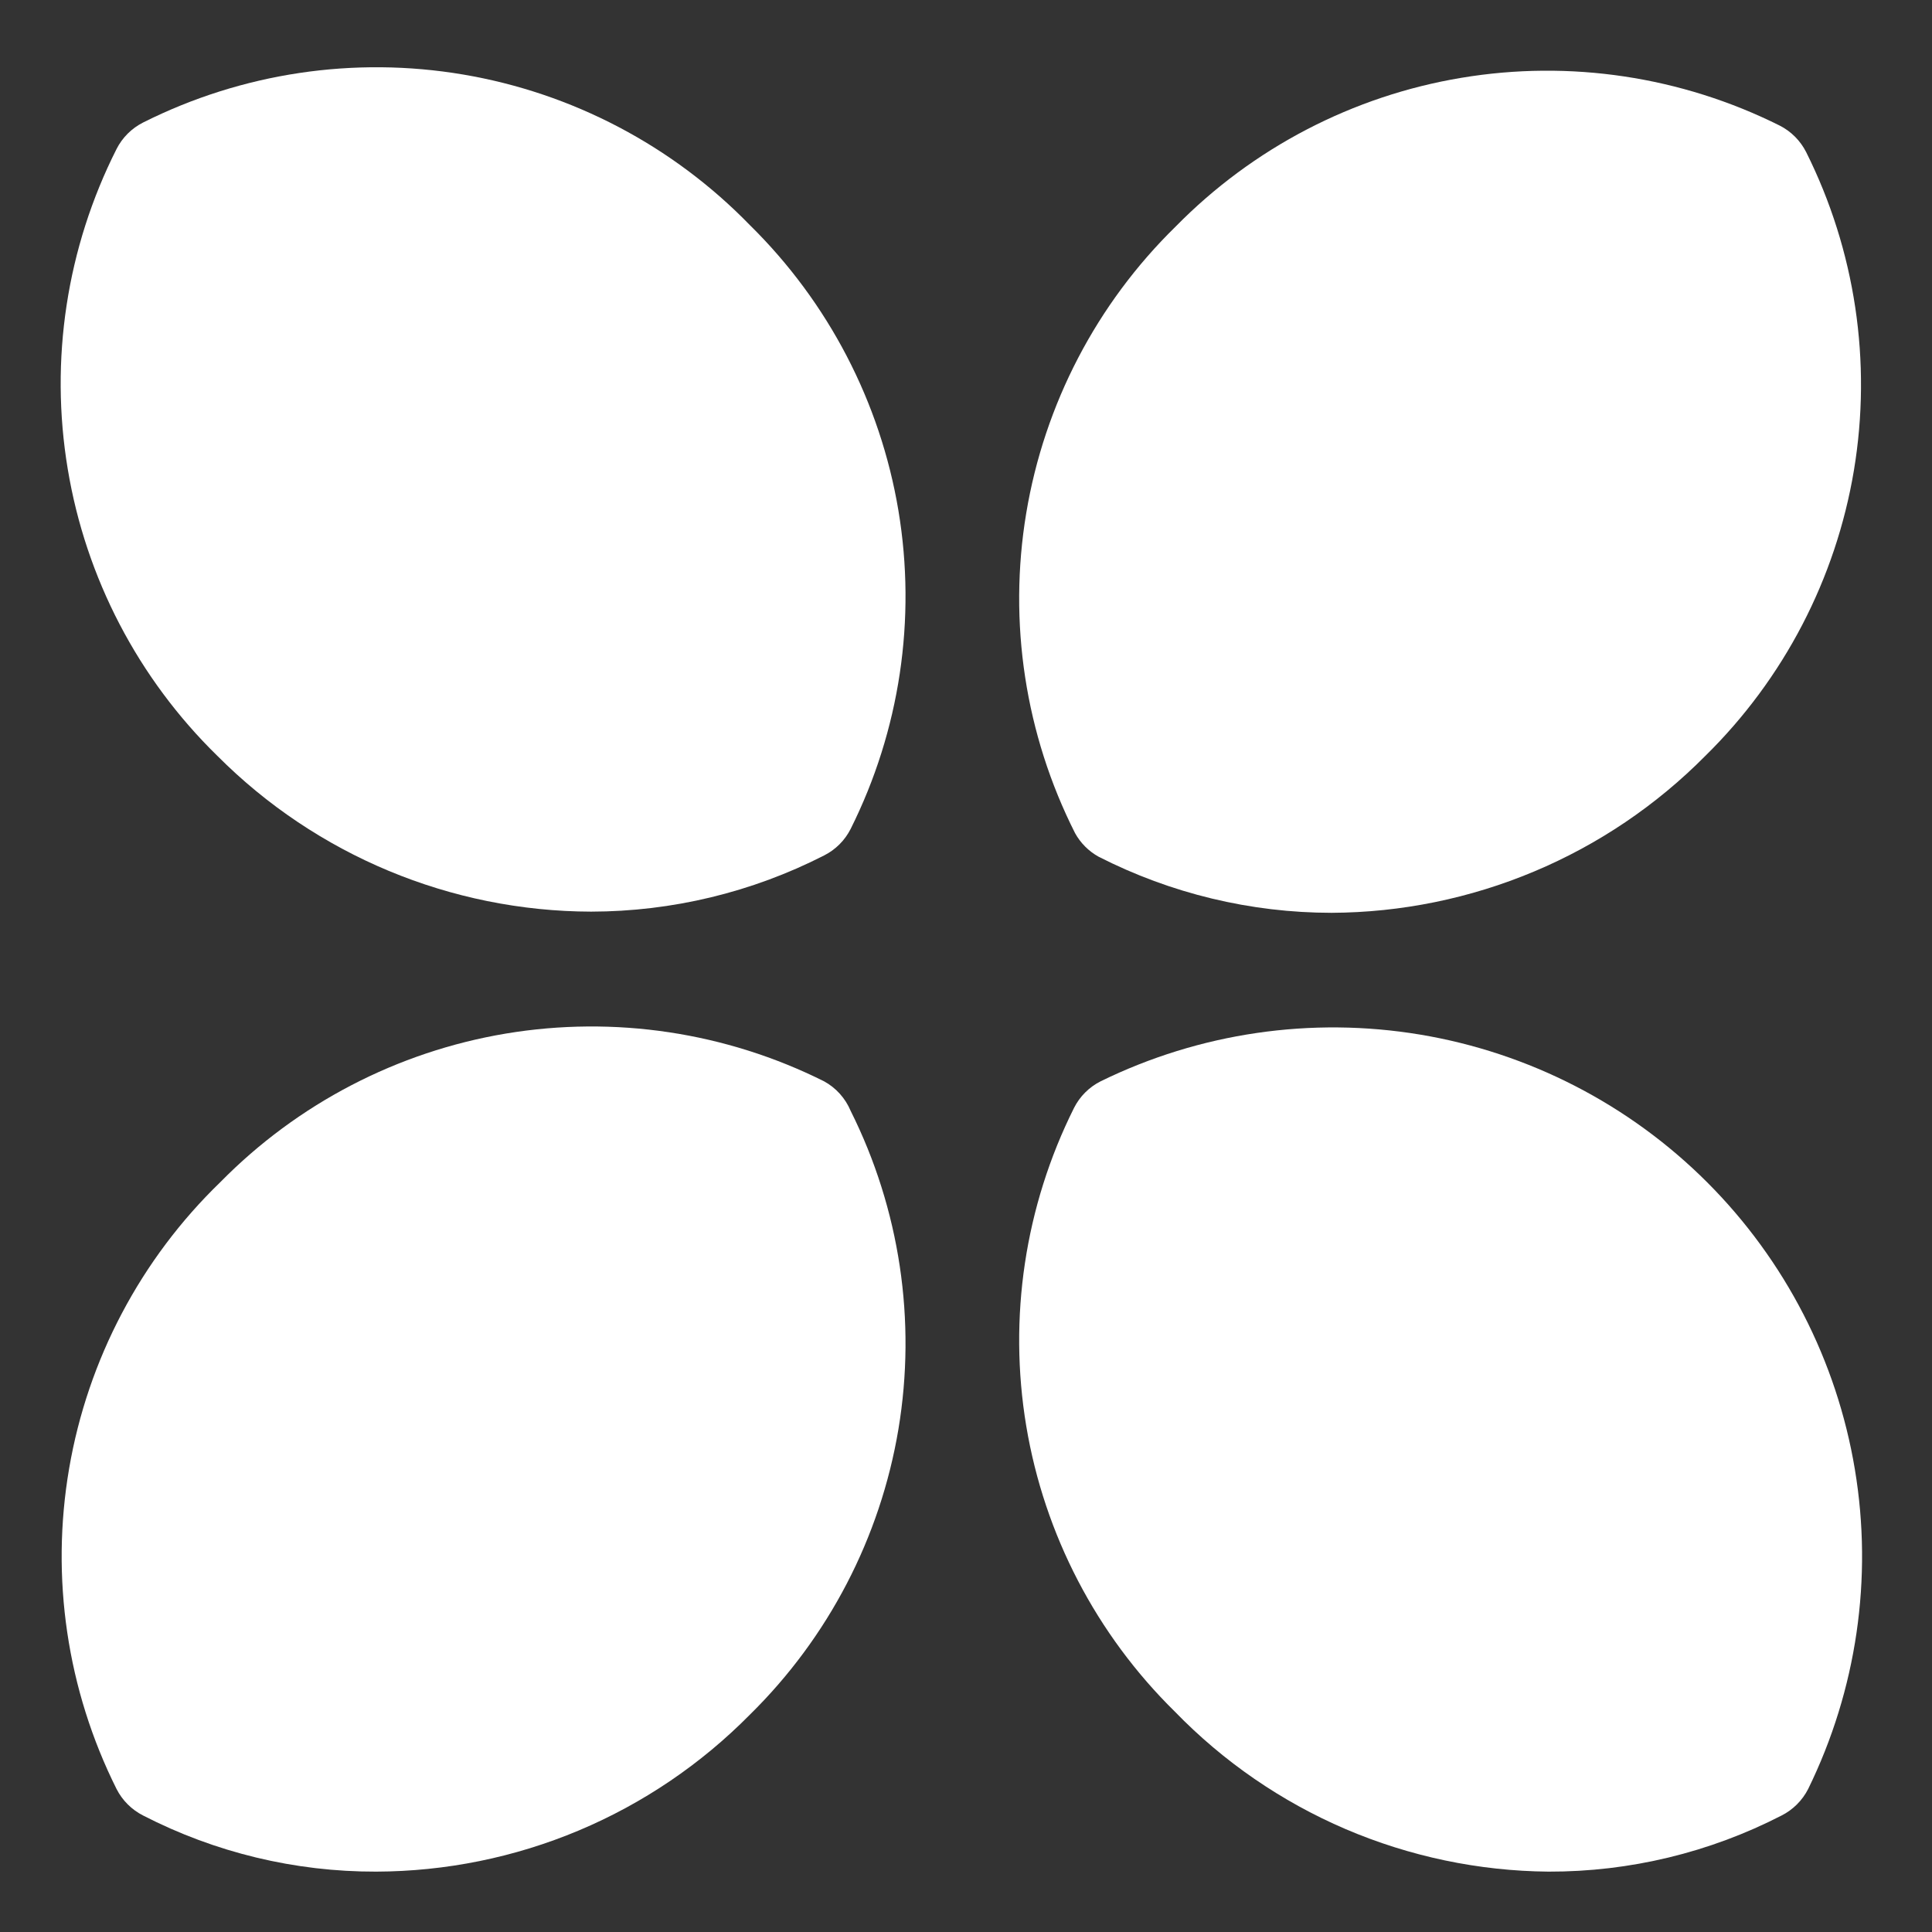
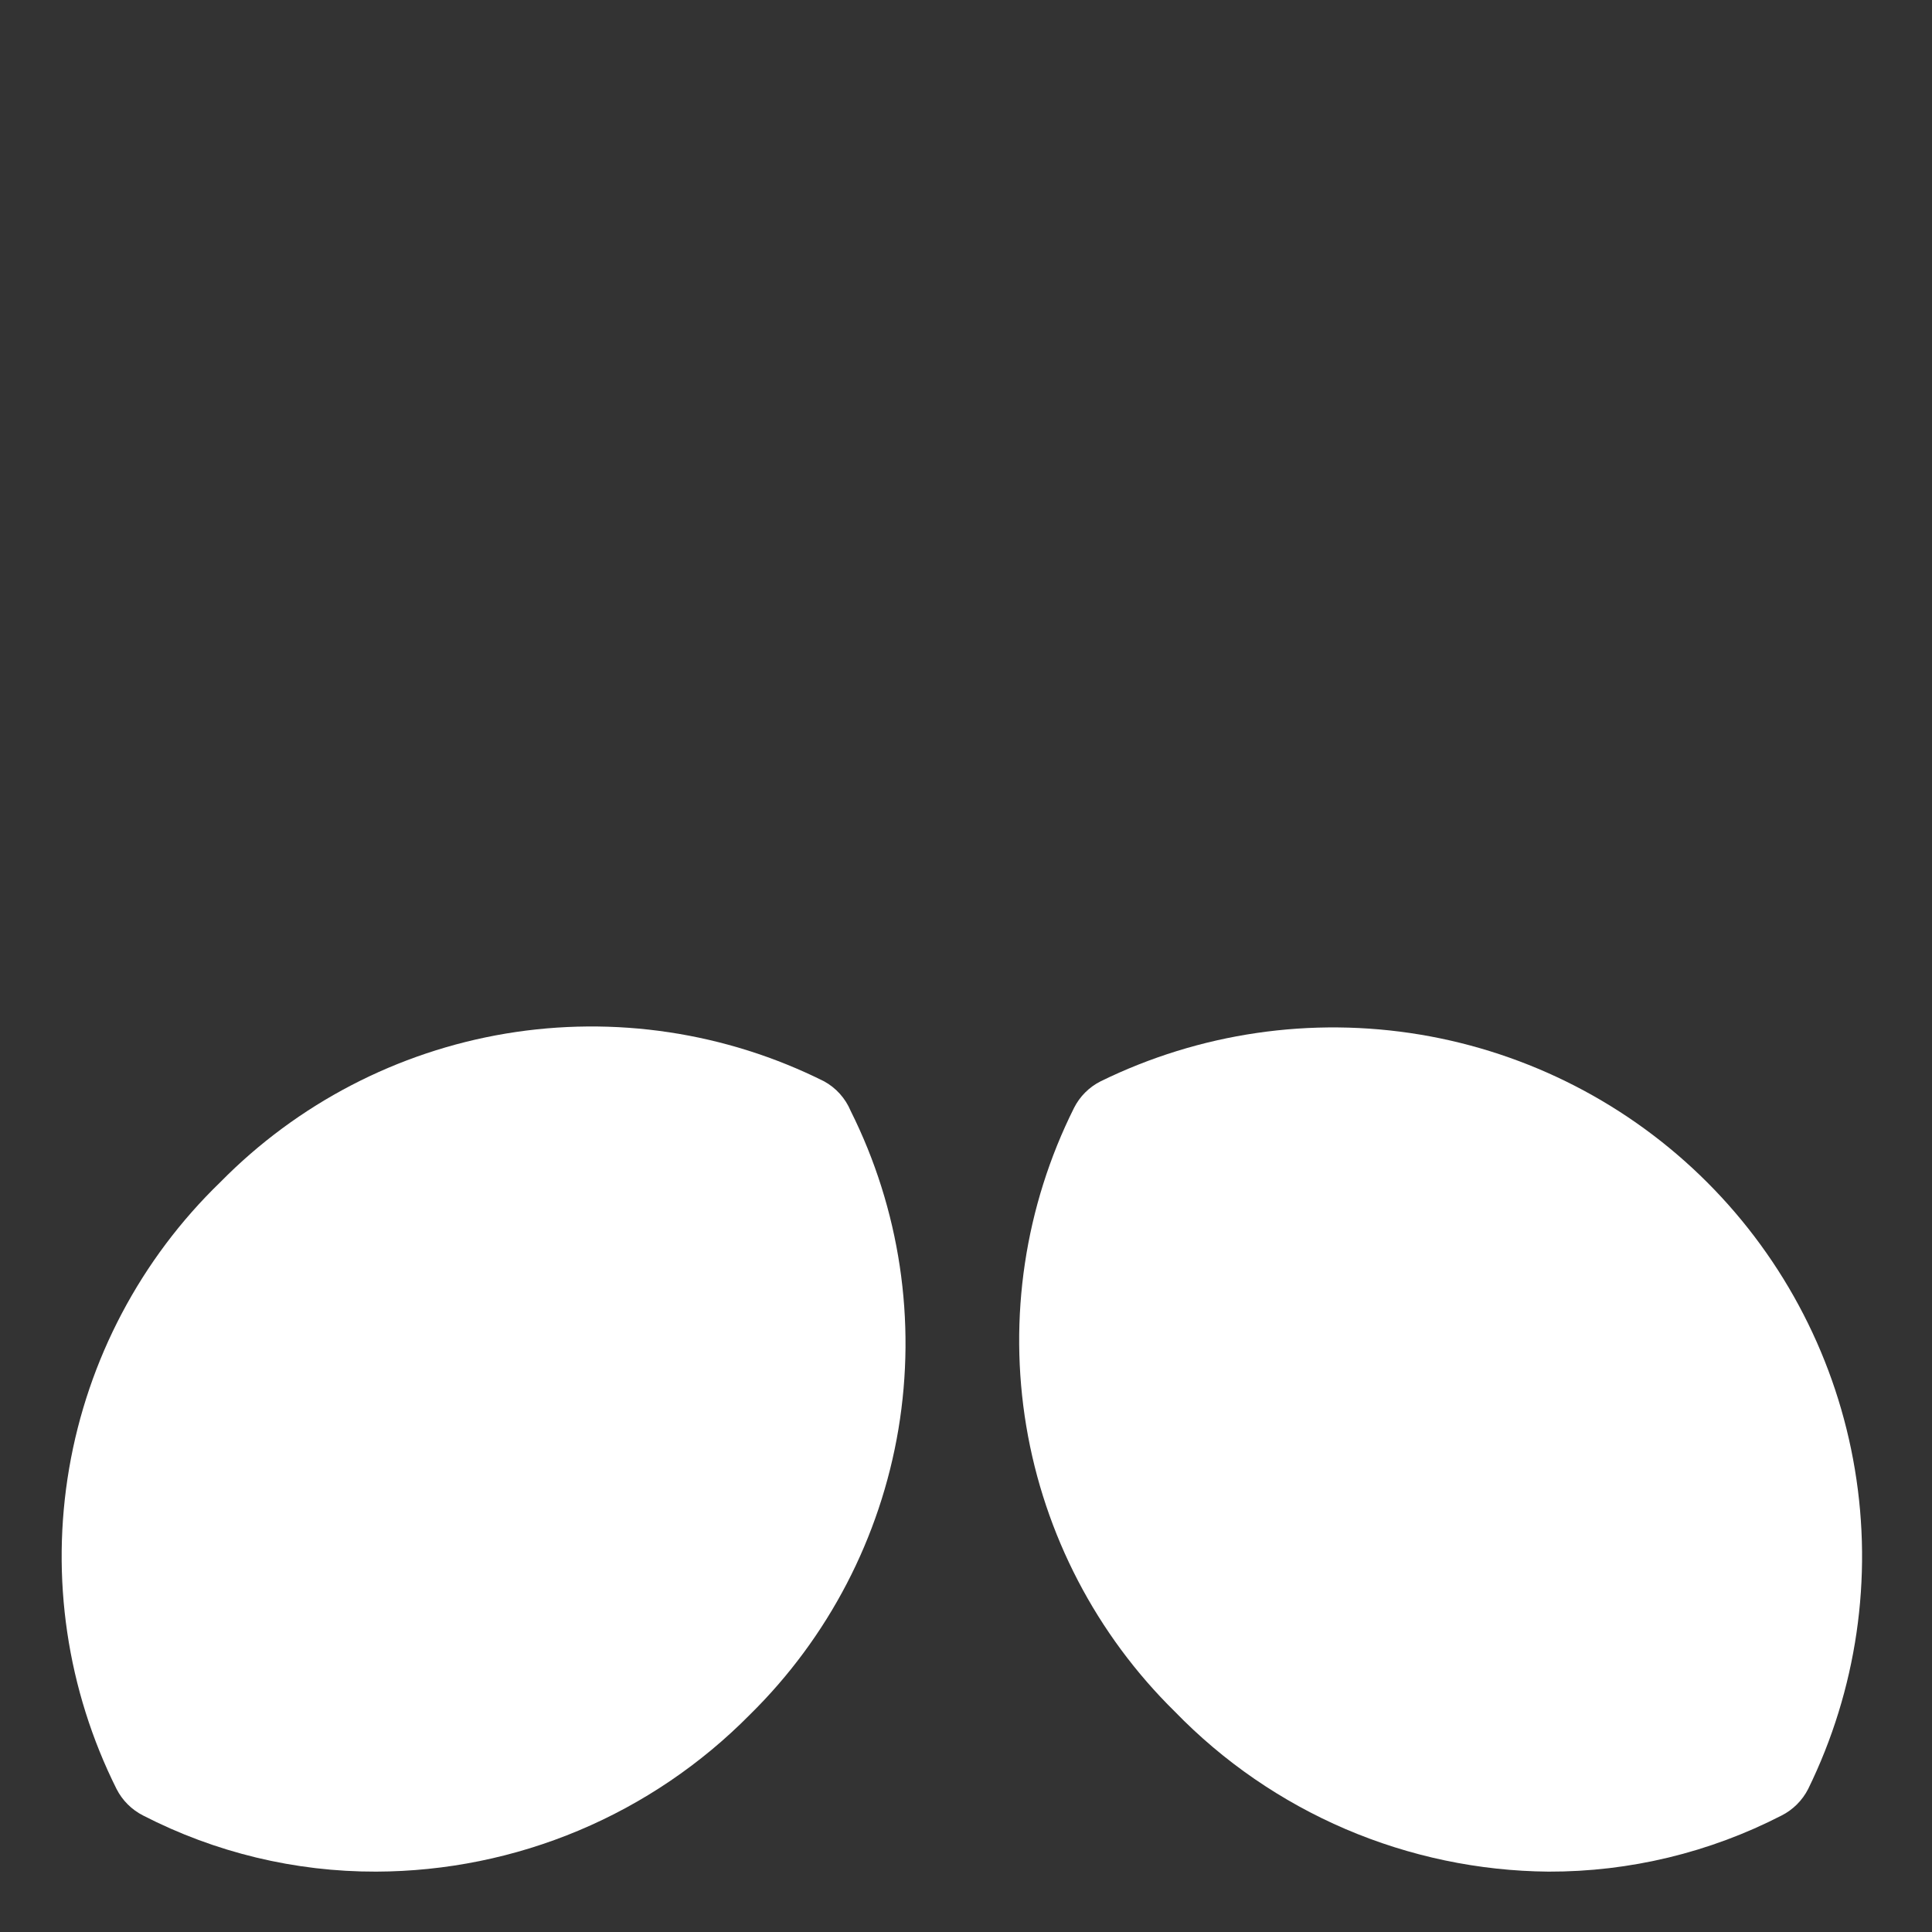
<svg xmlns="http://www.w3.org/2000/svg" width="36" height="36" viewBox="0 0 36 36" fill="none">
  <rect x="0" y="0" width="36" height="36" fill="#333333" stroke="none" />
  <path d="M15.356 20.149C13.523 19.233 11.447 18.922 9.426 19.259C7.405 19.597 5.543 20.566 4.106 22.027C2.623 23.461 1.636 25.331 1.288 27.364C0.94 29.397 1.249 31.488 2.171 33.334C2.279 33.547 2.453 33.721 2.666 33.829C4.009 34.52 5.498 34.879 7.009 34.875C8.305 34.871 9.588 34.611 10.783 34.109C11.978 33.607 13.062 32.873 13.973 31.95C15.434 30.514 16.403 28.651 16.741 26.63C17.078 24.609 16.767 22.533 15.851 20.7C15.753 20.466 15.579 20.271 15.356 20.149Z" fill="white" />
-   <path d="M20.47 15.963C21.815 16.649 23.303 17.008 24.813 17.009C26.109 17.003 27.391 16.741 28.586 16.239C29.781 15.738 30.865 15.005 31.777 14.084C33.238 12.648 34.207 10.786 34.545 8.765C34.882 6.743 34.571 4.667 33.655 2.834C33.547 2.621 33.374 2.447 33.16 2.339C31.327 1.424 29.251 1.112 27.23 1.45C25.209 1.787 23.347 2.756 21.91 4.218C20.436 5.658 19.46 7.531 19.122 9.564C18.784 11.597 19.103 13.684 20.032 15.524C20.134 15.709 20.286 15.861 20.47 15.963Z" fill="white" />
  <path d="M20.508 20.149C20.294 20.257 20.121 20.43 20.013 20.644C19.097 22.477 18.786 24.553 19.123 26.574C19.461 28.595 20.43 30.457 21.892 31.894C22.797 32.827 23.879 33.571 25.074 34.083C26.27 34.594 27.555 34.864 28.855 34.875C30.366 34.879 31.855 34.52 33.198 33.829C33.411 33.721 33.585 33.547 33.693 33.334C34.596 31.489 34.901 29.407 34.563 27.381C34.226 25.354 33.263 23.484 31.811 22.031C30.358 20.578 28.487 19.616 26.461 19.278C24.434 18.941 22.353 19.245 20.508 20.149Z" fill="white" />
-   <path d="M2.666 2.283C2.453 2.391 2.279 2.564 2.171 2.778C1.242 4.618 0.924 6.705 1.262 8.738C1.599 10.771 2.576 12.644 4.05 14.084C5.895 15.936 8.4 16.98 11.014 16.987C12.523 16.985 14.011 16.627 15.356 15.94C15.57 15.832 15.743 15.659 15.851 15.445C16.767 13.612 17.078 11.536 16.741 9.515C16.403 7.494 15.434 5.632 13.973 4.195C12.536 2.716 10.665 1.733 8.632 1.389C6.599 1.045 4.509 1.358 2.666 2.283Z" fill="white" />
</svg>